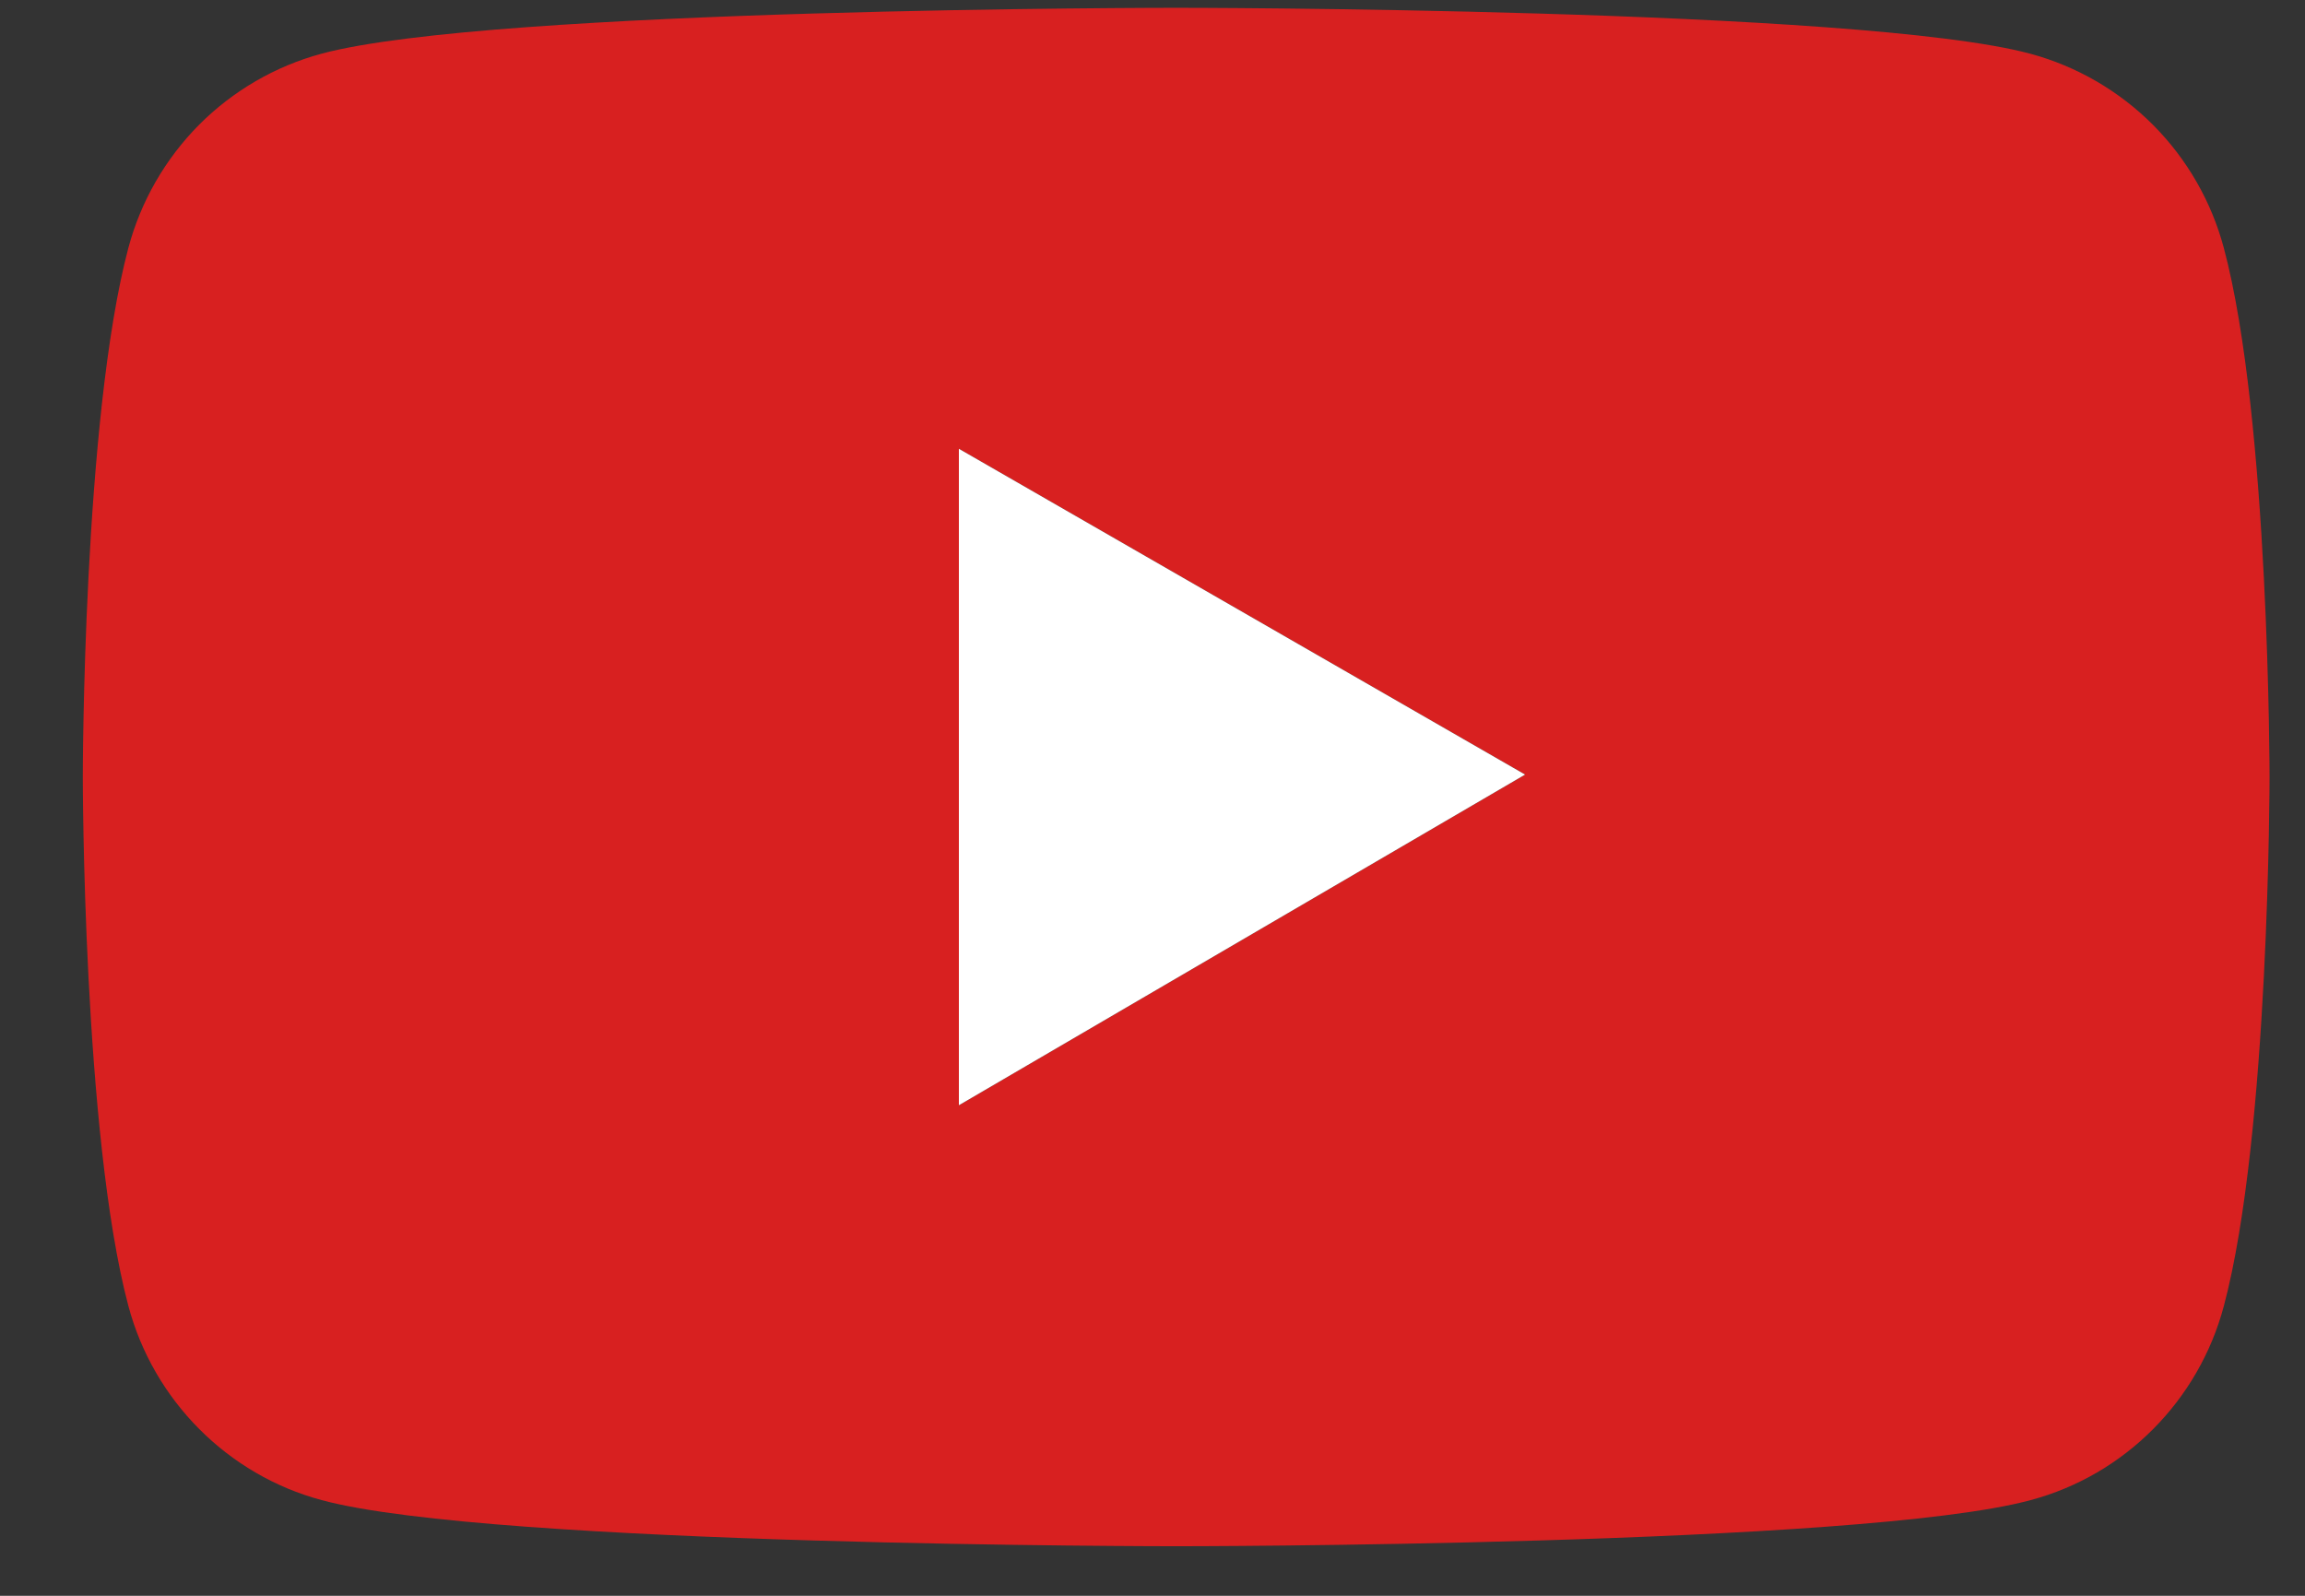
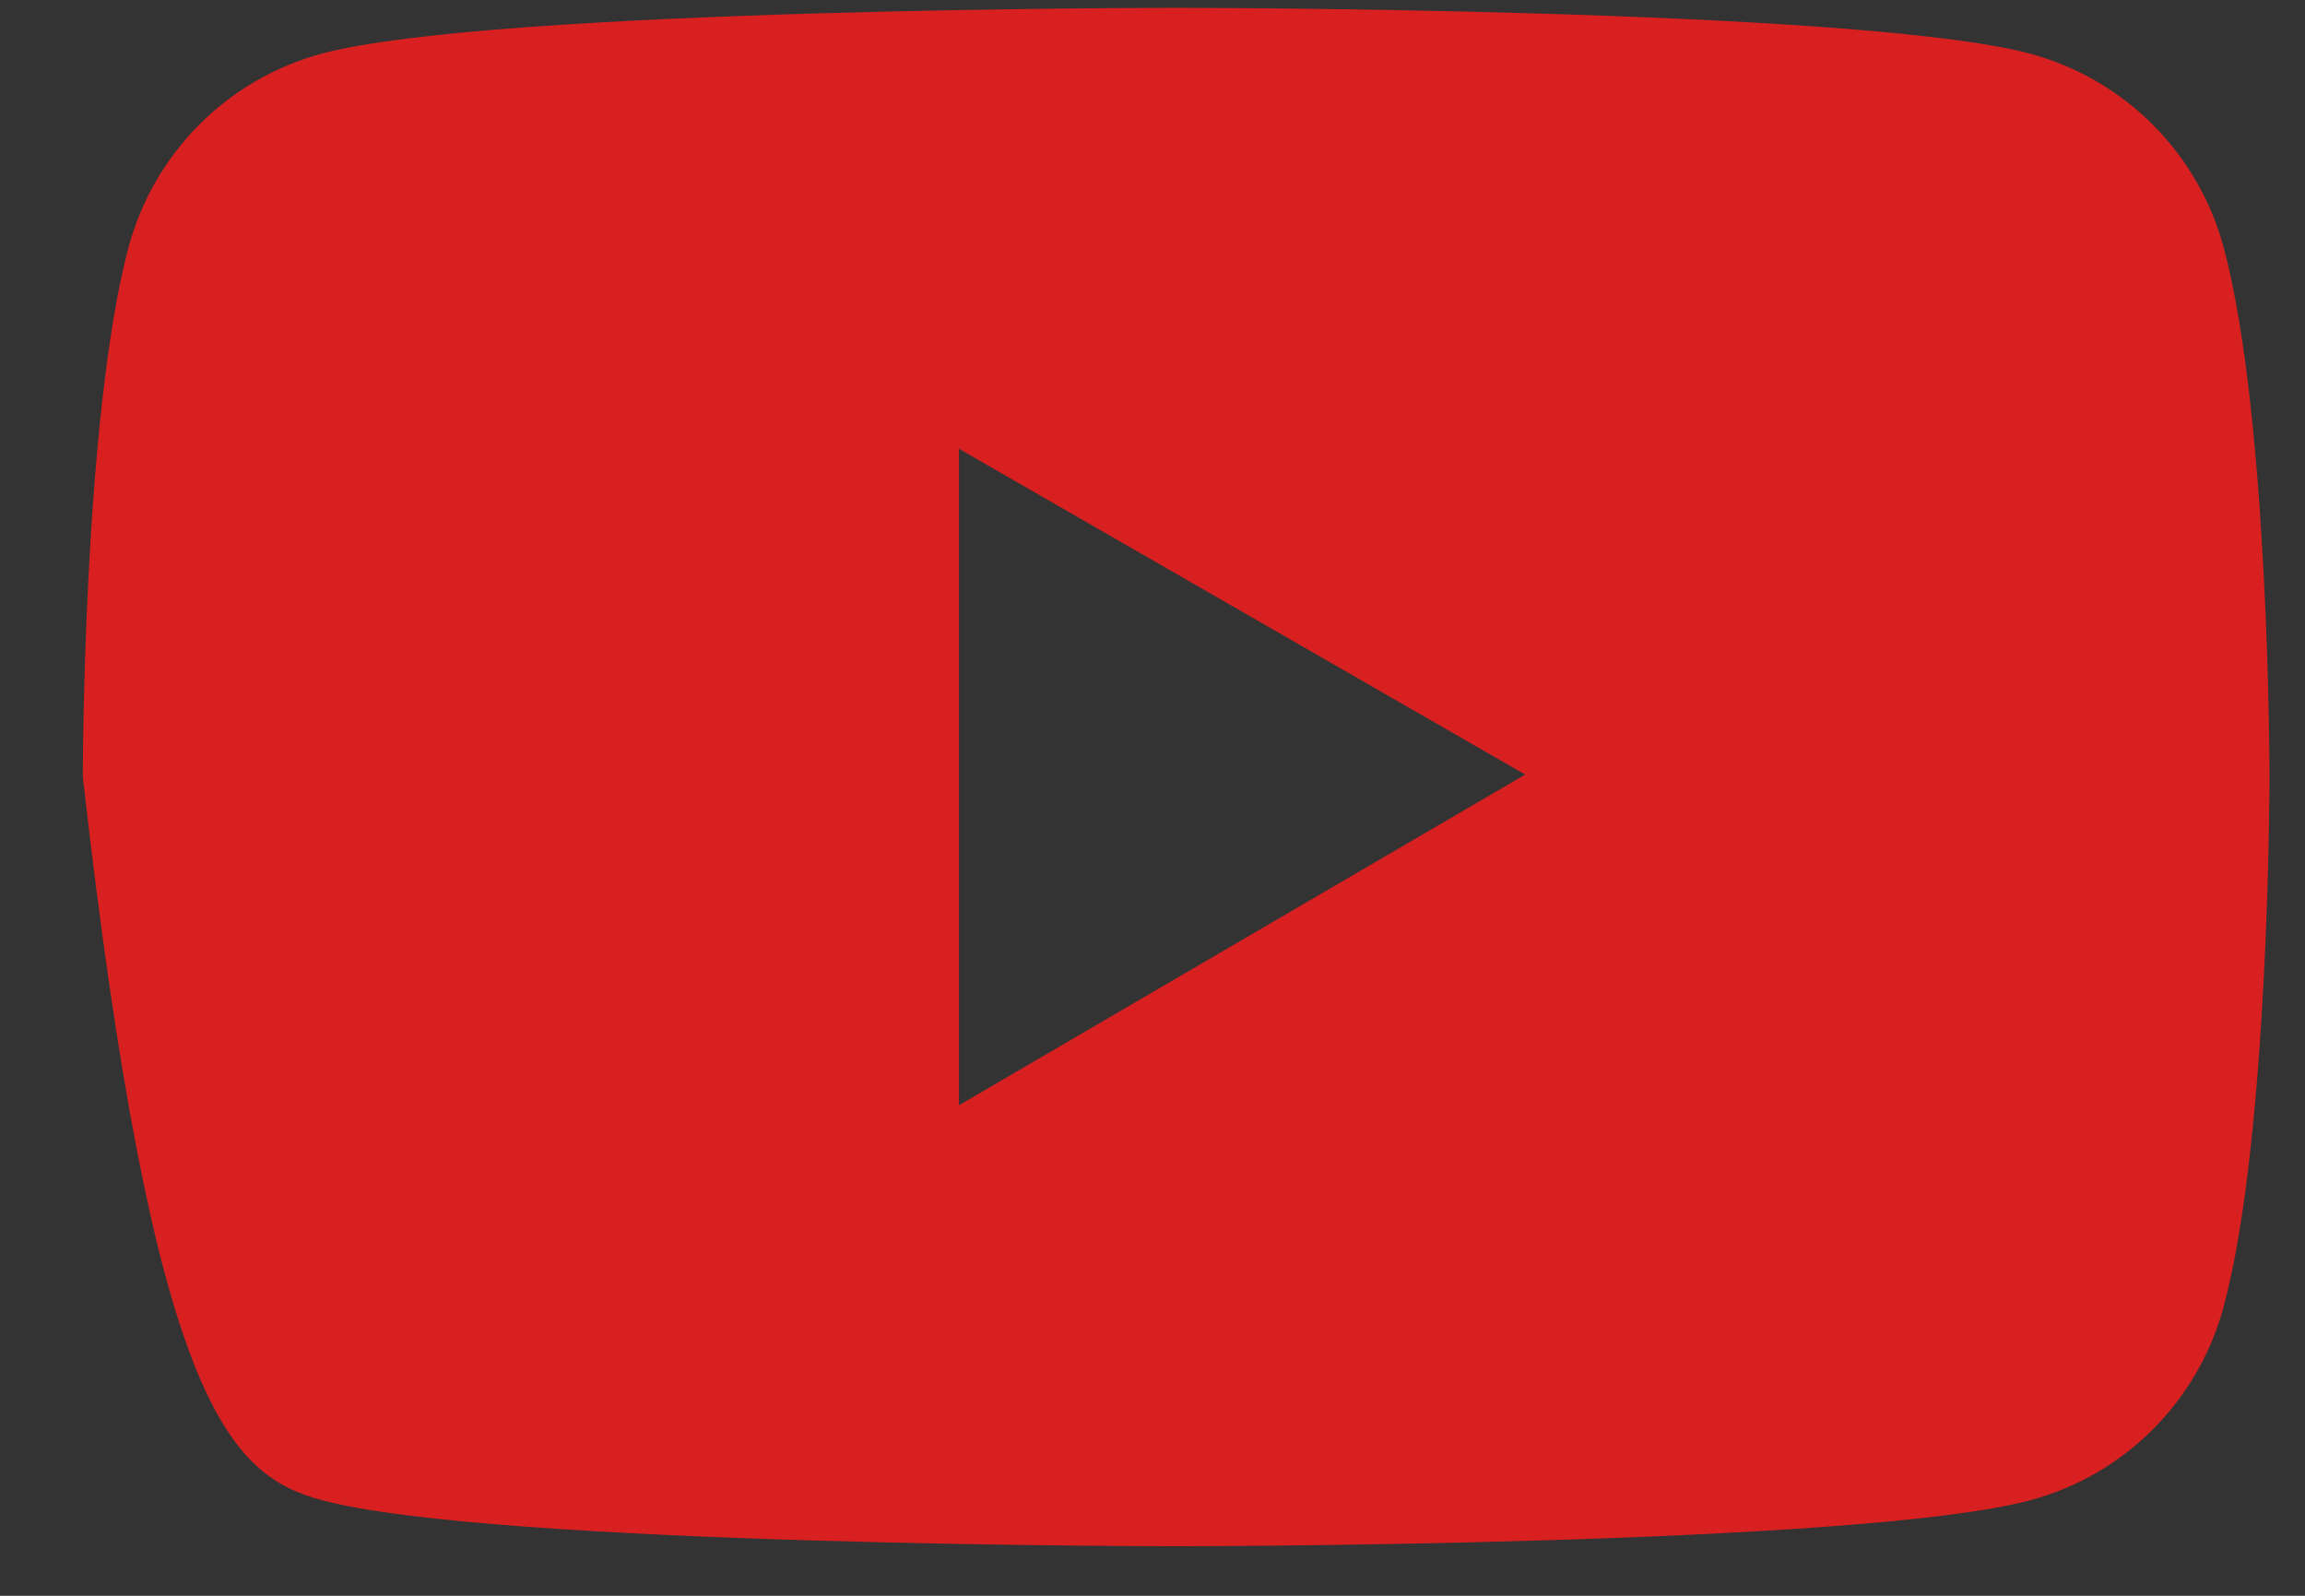
<svg xmlns="http://www.w3.org/2000/svg" width="26" height="18" viewBox="0 0 26 18" fill="none">
  <rect x="0" y="0" width="26" height="18" fill="#333333" stroke="none" />
-   <path d="M25.085 2.799C24.945 2.274 24.67 1.795 24.287 1.41C23.904 1.026 23.428 0.749 22.905 0.607C20.981 0.088 13.267 0.088 13.267 0.088C13.267 0.088 5.553 0.088 3.629 0.605C3.106 0.746 2.629 1.023 2.246 1.407C1.864 1.792 1.588 2.271 1.448 2.796C0.934 4.73 0.934 8.764 0.934 8.764C0.934 8.764 0.934 12.799 1.448 14.73C1.732 15.797 2.569 16.637 3.629 16.921C5.553 17.441 13.267 17.441 13.267 17.441C13.267 17.441 20.981 17.441 22.905 16.921C23.968 16.637 24.802 15.797 25.085 14.73C25.6 12.799 25.6 8.764 25.6 8.764C25.6 8.764 25.6 4.73 25.085 2.799ZM10.817 12.467V5.062L17.204 8.737L10.817 12.467Z" fill="#D82020" />
-   <path d="M10.816 12.467V5.062L17.203 8.737L10.816 12.467Z" fill="white" />
+   <path d="M25.085 2.799C24.945 2.274 24.67 1.795 24.287 1.41C23.904 1.026 23.428 0.749 22.905 0.607C20.981 0.088 13.267 0.088 13.267 0.088C13.267 0.088 5.553 0.088 3.629 0.605C3.106 0.746 2.629 1.023 2.246 1.407C1.864 1.792 1.588 2.271 1.448 2.796C0.934 4.73 0.934 8.764 0.934 8.764C1.732 15.797 2.569 16.637 3.629 16.921C5.553 17.441 13.267 17.441 13.267 17.441C13.267 17.441 20.981 17.441 22.905 16.921C23.968 16.637 24.802 15.797 25.085 14.73C25.6 12.799 25.6 8.764 25.6 8.764C25.6 8.764 25.6 4.73 25.085 2.799ZM10.817 12.467V5.062L17.204 8.737L10.817 12.467Z" fill="#D82020" />
</svg>